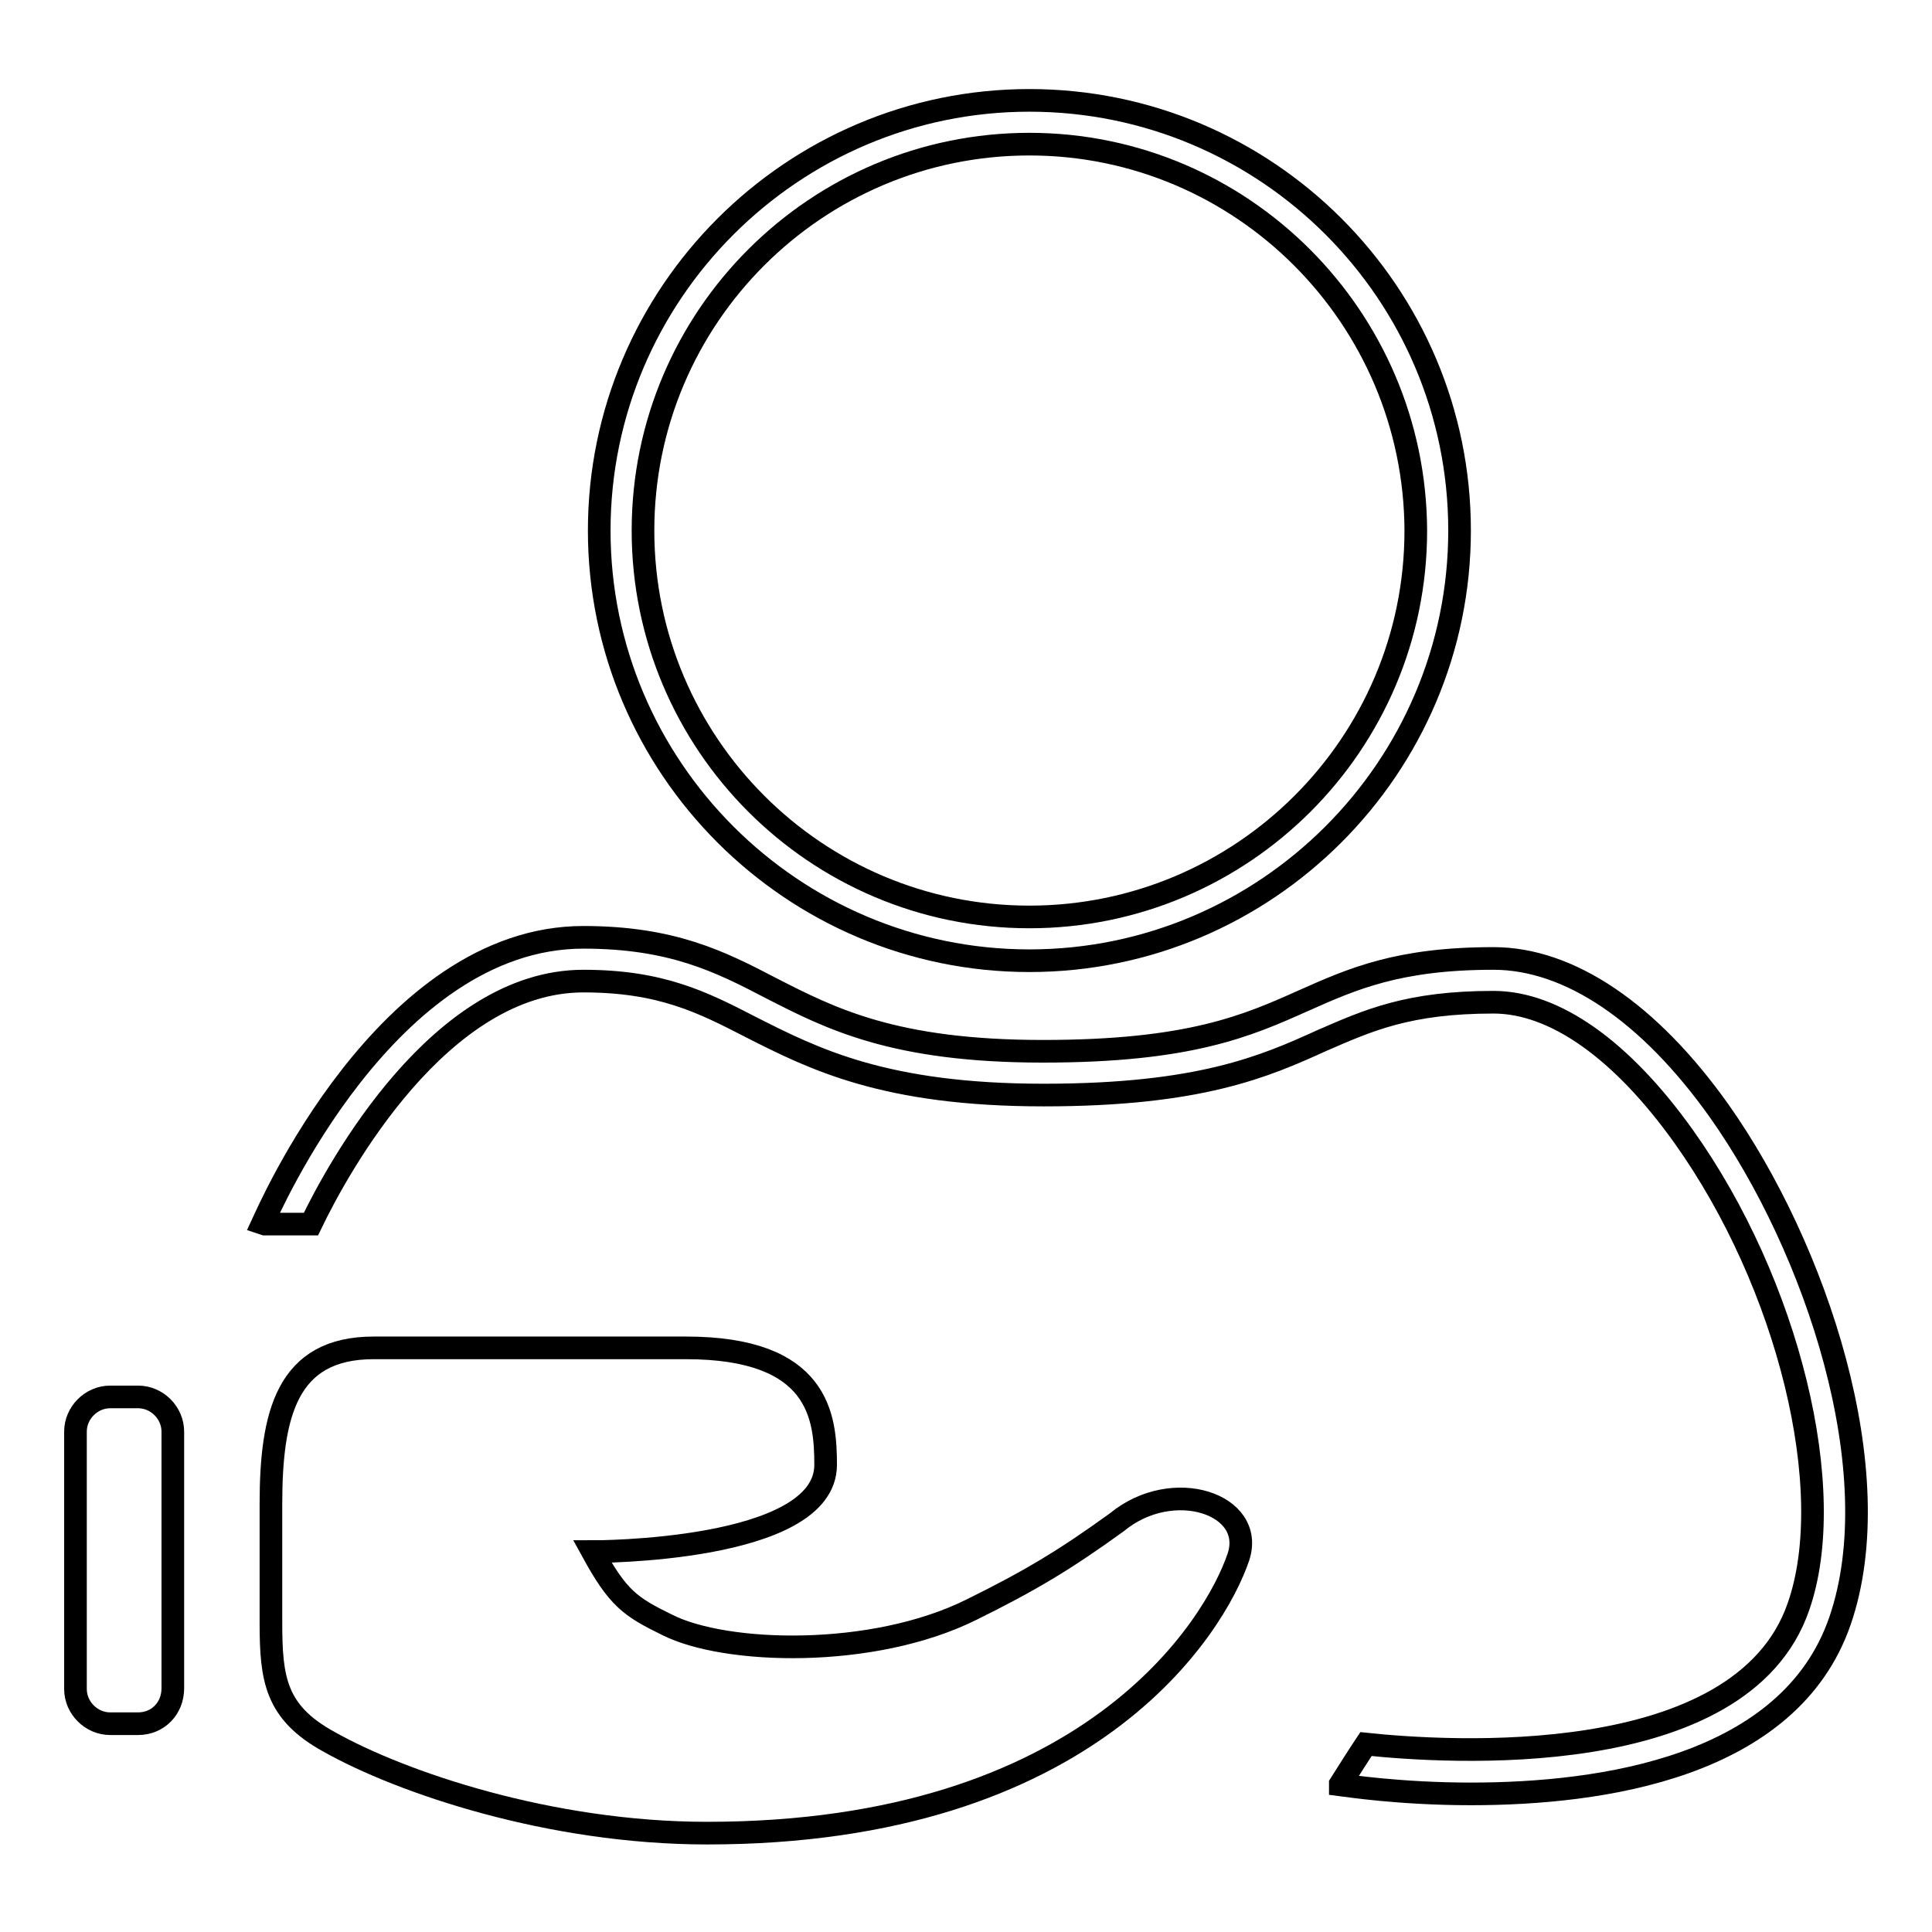
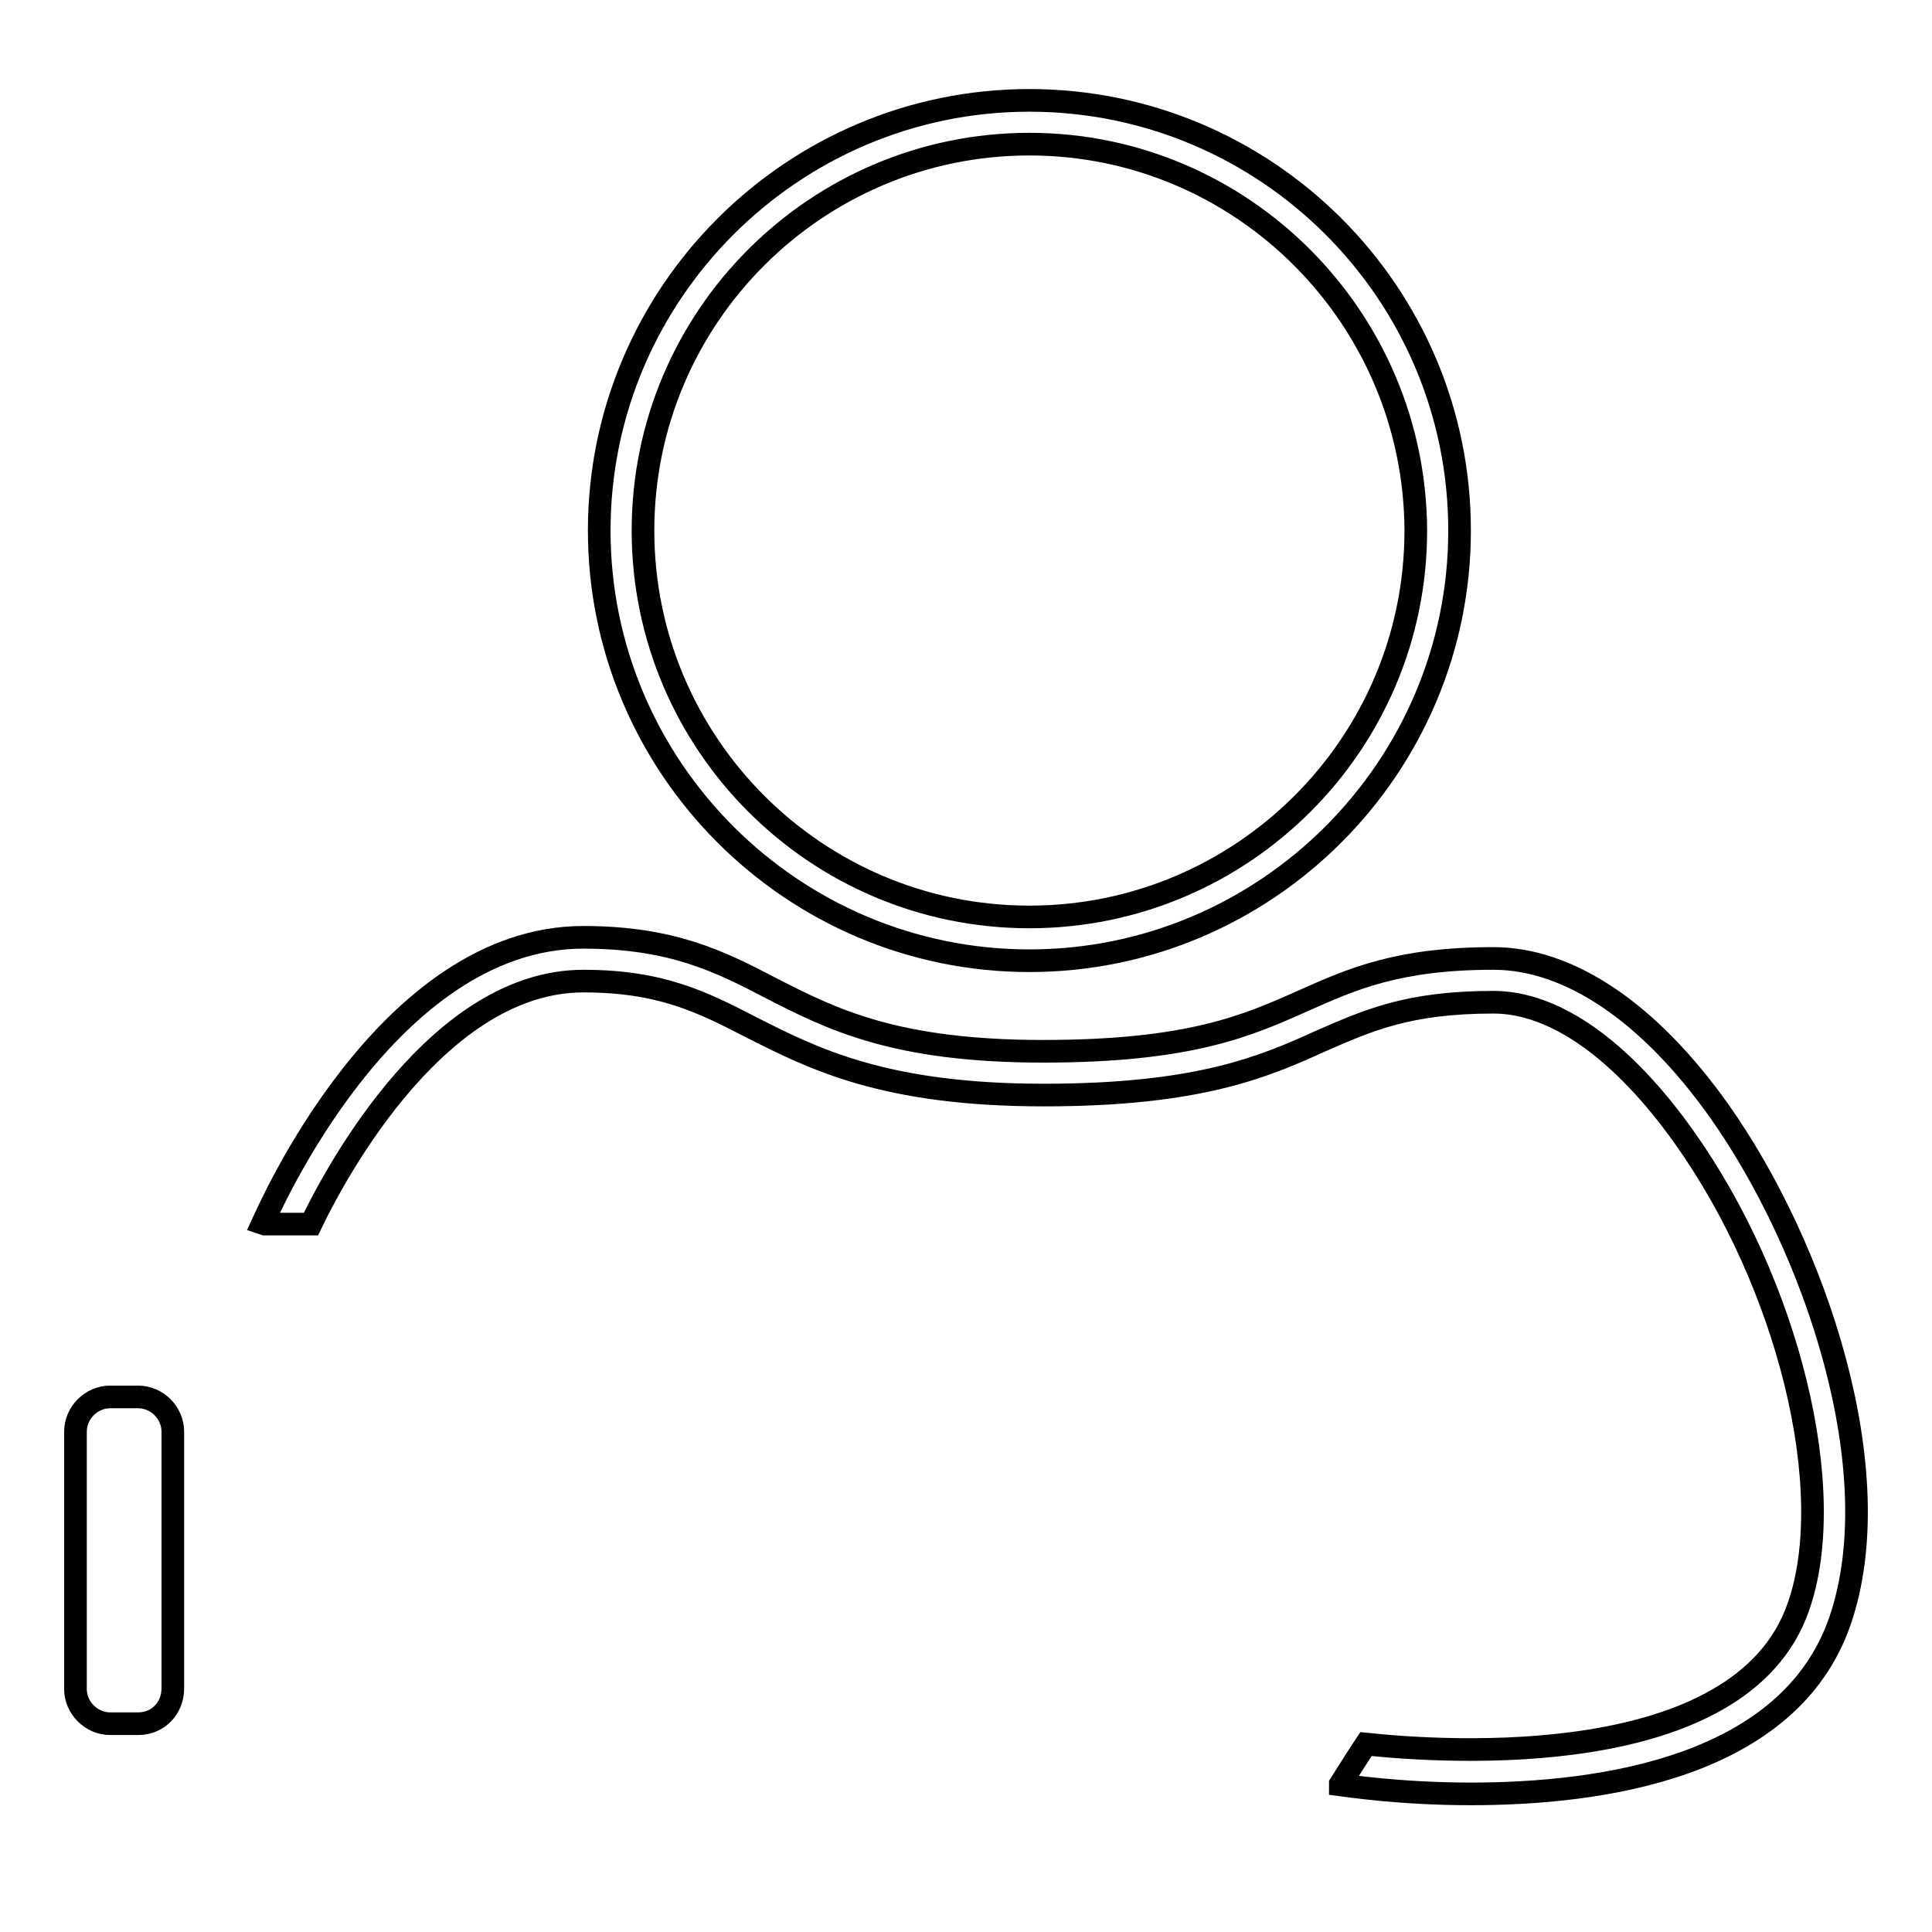
<svg xmlns="http://www.w3.org/2000/svg" version="1.1" x="0px" y="0px" viewBox="0 0 256 256" enable-background="new 0 0 256 256" xml:space="preserve">
  <g>
    <g>
      <path stroke-width="3" fill-opacity="0" stroke="#000000" d="M136.4,127.3c-31.4,0-57-25.6-57-57c0-31.4,25.6-57,57-57c31.4,0,57,25.5,57,57C193.4,101.7,167.8,127.3,136.4,127.3z M136.4,19.1c-28.2,0-51.2,22.9-51.2,51.2c0,28.2,22.9,51.2,51.2,51.2c28.2,0,51.2-22.9,51.2-51.2C187.5,42.1,164.6,19.1,136.4,19.1z" />
-       <path stroke-width="3" fill-opacity="0" stroke="#000000" d="M148,201.7c-6.9,5-11.6,7.8-19.3,11.6c-13.1,6.5-32.6,5.9-40.3,2c-4.9-2.4-6.5-3.5-9.9-9.7c0,0,30.9,0.1,30.9-11.5c0-6.3-0.8-15.5-18.5-15.5c0,0-29.8,0-41.4,0c-11.5,0-13.6,8.8-13.6,20.7c0,4.8,0,10.5,0,15.7c0,7.5,0.6,11.9,7.7,15.8c9.6,5.4,29.3,12.1,50.1,12.1c50.7,0,67.3-27.4,70.4-36.6C166.4,199.3,155.4,195.6,148,201.7z" />
      <path stroke-width="3" fill-opacity="0" stroke="#000000" d="M227.8,147.2c-9.3-13.1-19.9-20.2-29.9-20.2c-12.6,0-18.7,2.7-25.2,5.6c-7.4,3.3-15,6.7-34.5,6.7c-19.7,0-28.1-4.3-36.1-8.4c-6.7-3.5-13.1-6.7-24.8-6.7c-26.1,0-41.8,36.4-42.5,37.9l0.3,0.1h6.1c3.6-7.5,17.1-32.2,36.1-32.2c10.3,0,15.8,2.8,22.2,6.1c8.3,4.2,17.7,9,38.8,9c20.7,0,29.3-3.8,36.8-7.2c6.2-2.7,11.5-5.1,22.8-5.1c8.1,0,17,6.3,25.2,17.8c13.9,19.5,20.6,46.9,15.2,62.3c-7.6,22-46.9,19.3-57.3,18.2c-1,1.5-2.2,3.4-3.4,5.3l0,0.1c0.8,0.1,7.9,1.2,17.3,1.2c17.3,0,42.2-3.5,48.9-22.9C250.6,195.1,240.6,165.3,227.8,147.2z" />
      <path stroke-width="3" fill-opacity="0" stroke="#000000" d="M18.3,228.4h-3.7c-2.5,0-4.6-2.1-4.6-4.6v-34.1c0-2.5,2.1-4.6,4.6-4.6h3.7c2.5,0,4.6,2.1,4.6,4.6v34C22.9,226.4,20.9,228.4,18.3,228.4z" />
    </g>
  </g>
</svg>